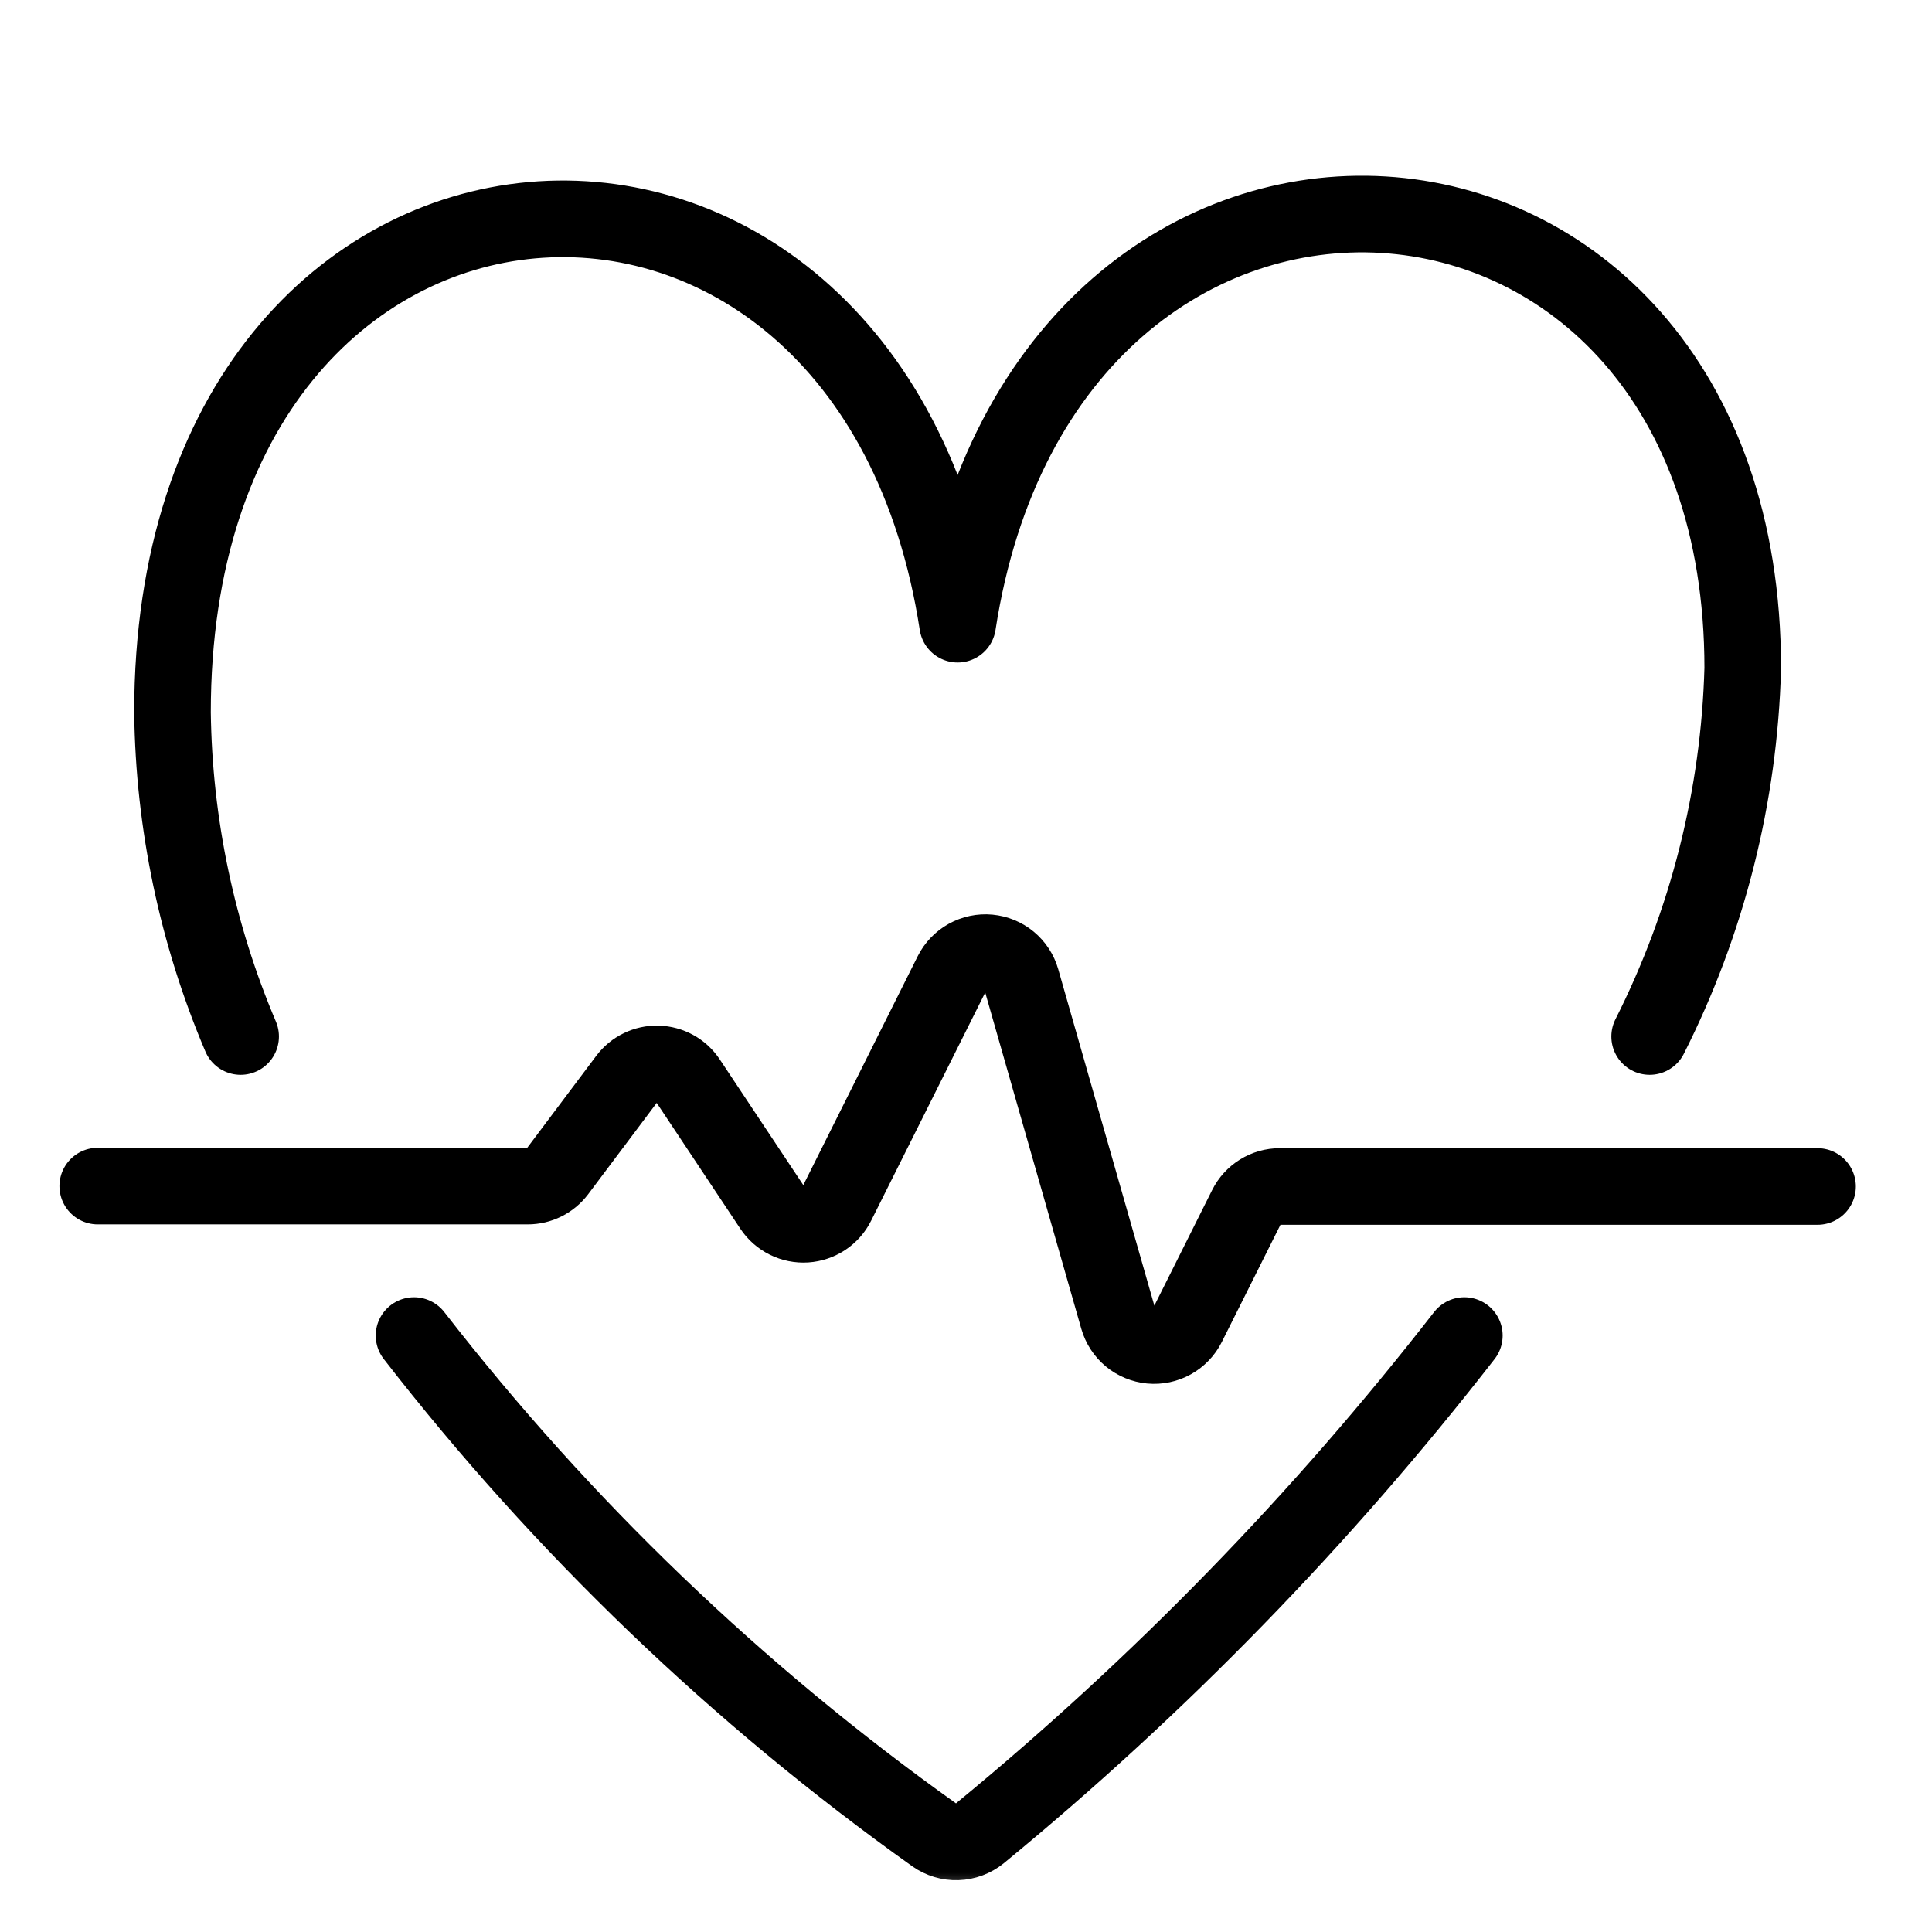
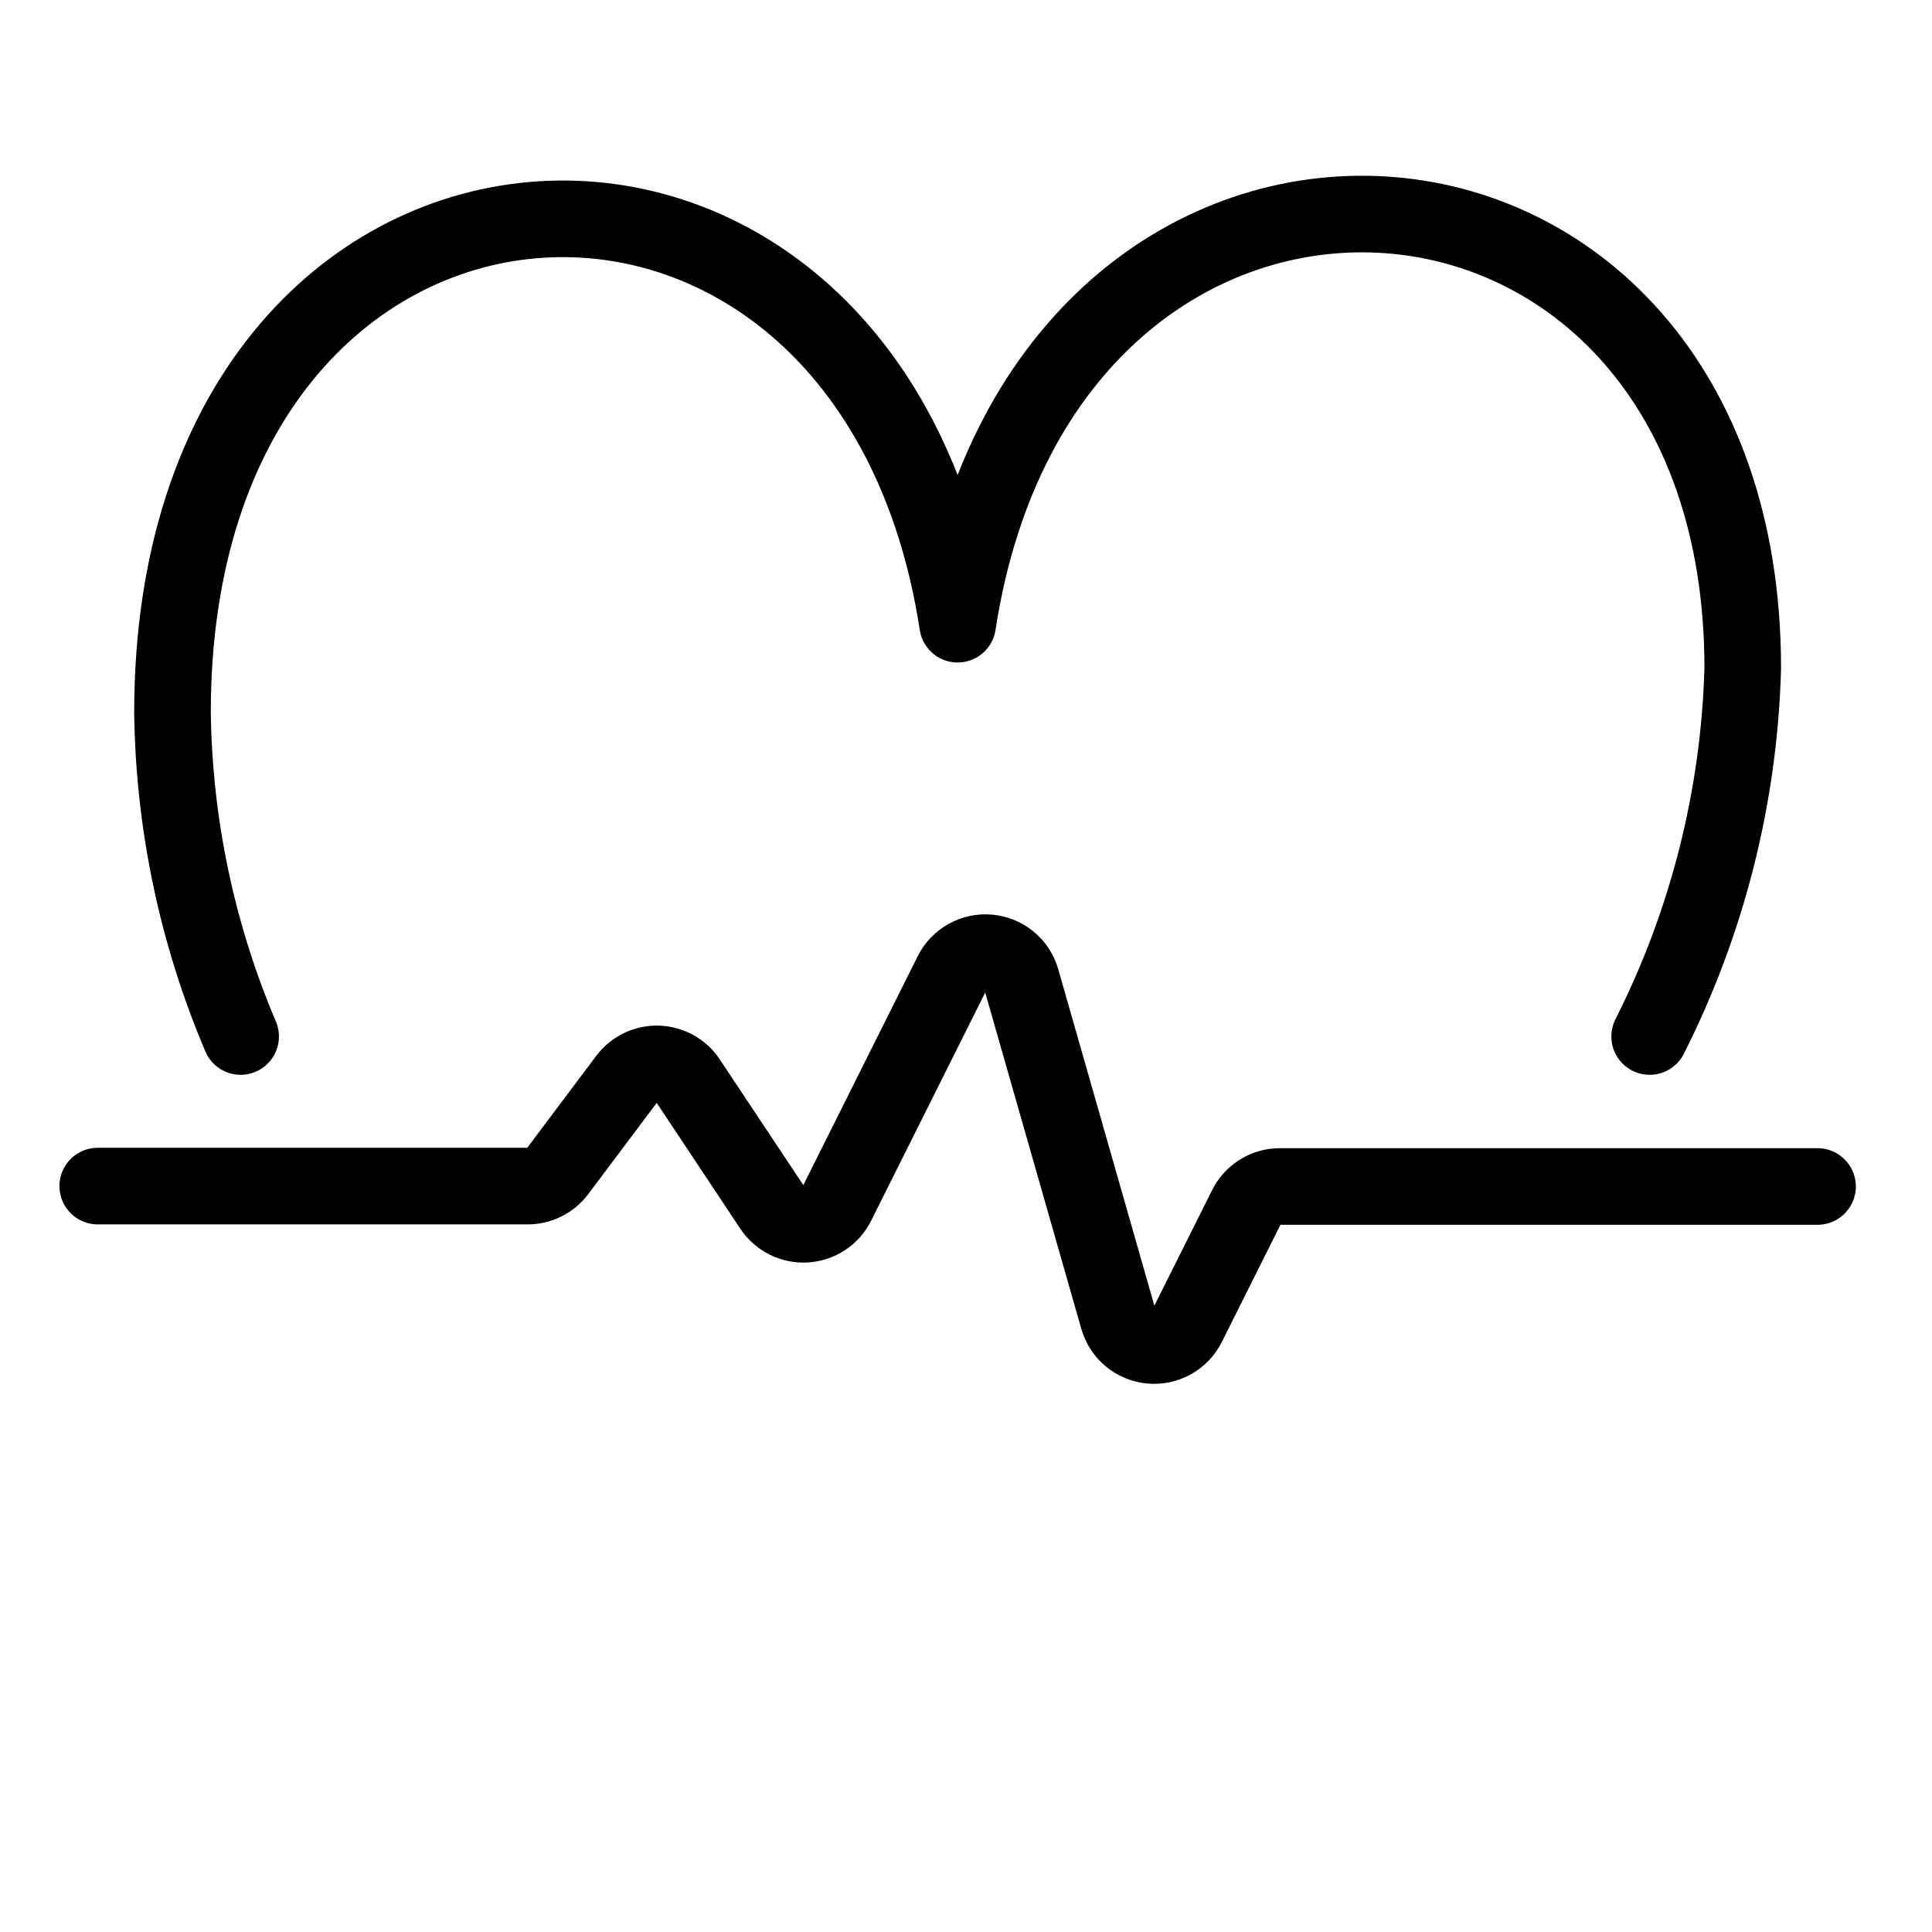
<svg xmlns="http://www.w3.org/2000/svg" width="49" height="49" viewBox="0 0 49 49" fill="none">
  <mask id="mask0_309_829" style="mask-type:alpha" maskUnits="userSpaceOnUse" x="0" y="0" width="49" height="49">
    <rect x="0.893" y="0.671" width="47.584" height="47.584" fill="#D9D9D9" />
  </mask>
  <g mask="url(#mask0_309_829)">
    <path d="M2.479 30.082H13.383C13.53 30.082 13.675 30.048 13.807 29.982C13.939 29.916 14.053 29.821 14.142 29.703L15.898 27.363C15.989 27.242 16.107 27.144 16.244 27.078C16.38 27.012 16.531 26.979 16.682 26.983C16.834 26.988 16.982 27.028 17.115 27.101C17.248 27.174 17.361 27.279 17.445 27.405L19.588 30.629C19.68 30.767 19.807 30.878 19.956 30.952C20.105 31.026 20.27 31.059 20.436 31.049C20.602 31.038 20.762 30.984 20.9 30.893C21.039 30.801 21.151 30.675 21.225 30.526L24.145 24.685C24.231 24.514 24.366 24.373 24.533 24.28C24.7 24.188 24.891 24.147 25.081 24.165C25.271 24.183 25.452 24.257 25.599 24.379C25.746 24.501 25.853 24.665 25.905 24.848L28.359 33.437C28.412 33.621 28.518 33.785 28.665 33.907C28.812 34.029 28.993 34.104 29.183 34.122C29.373 34.14 29.564 34.1 29.731 34.007C29.898 33.914 30.034 33.773 30.119 33.602L31.612 30.617C31.69 30.46 31.811 30.327 31.961 30.234C32.111 30.141 32.283 30.092 32.459 30.092H46.097" stroke="black" stroke-width="1.943" stroke-linecap="round" stroke-linejoin="round" />
    <path d="M41.839 26.288C43.305 23.386 44.111 20.197 44.2 16.948C44.2 2.366 26.533 1.228 24.288 15.831C22.042 1.228 4.375 2.366 4.375 18.069C4.411 20.895 4.998 23.686 6.103 26.288" stroke="black" stroke-width="1.943" stroke-linecap="round" stroke-linejoin="round" />
-     <path d="M10.501 33.873C14.259 38.717 18.705 42.984 23.698 46.54C23.867 46.66 24.071 46.721 24.278 46.714C24.486 46.707 24.685 46.633 24.846 46.502C29.4 42.762 33.523 38.526 37.139 33.873" stroke="black" stroke-width="1.943" stroke-linecap="round" stroke-linejoin="round" />
  </g>
</svg>